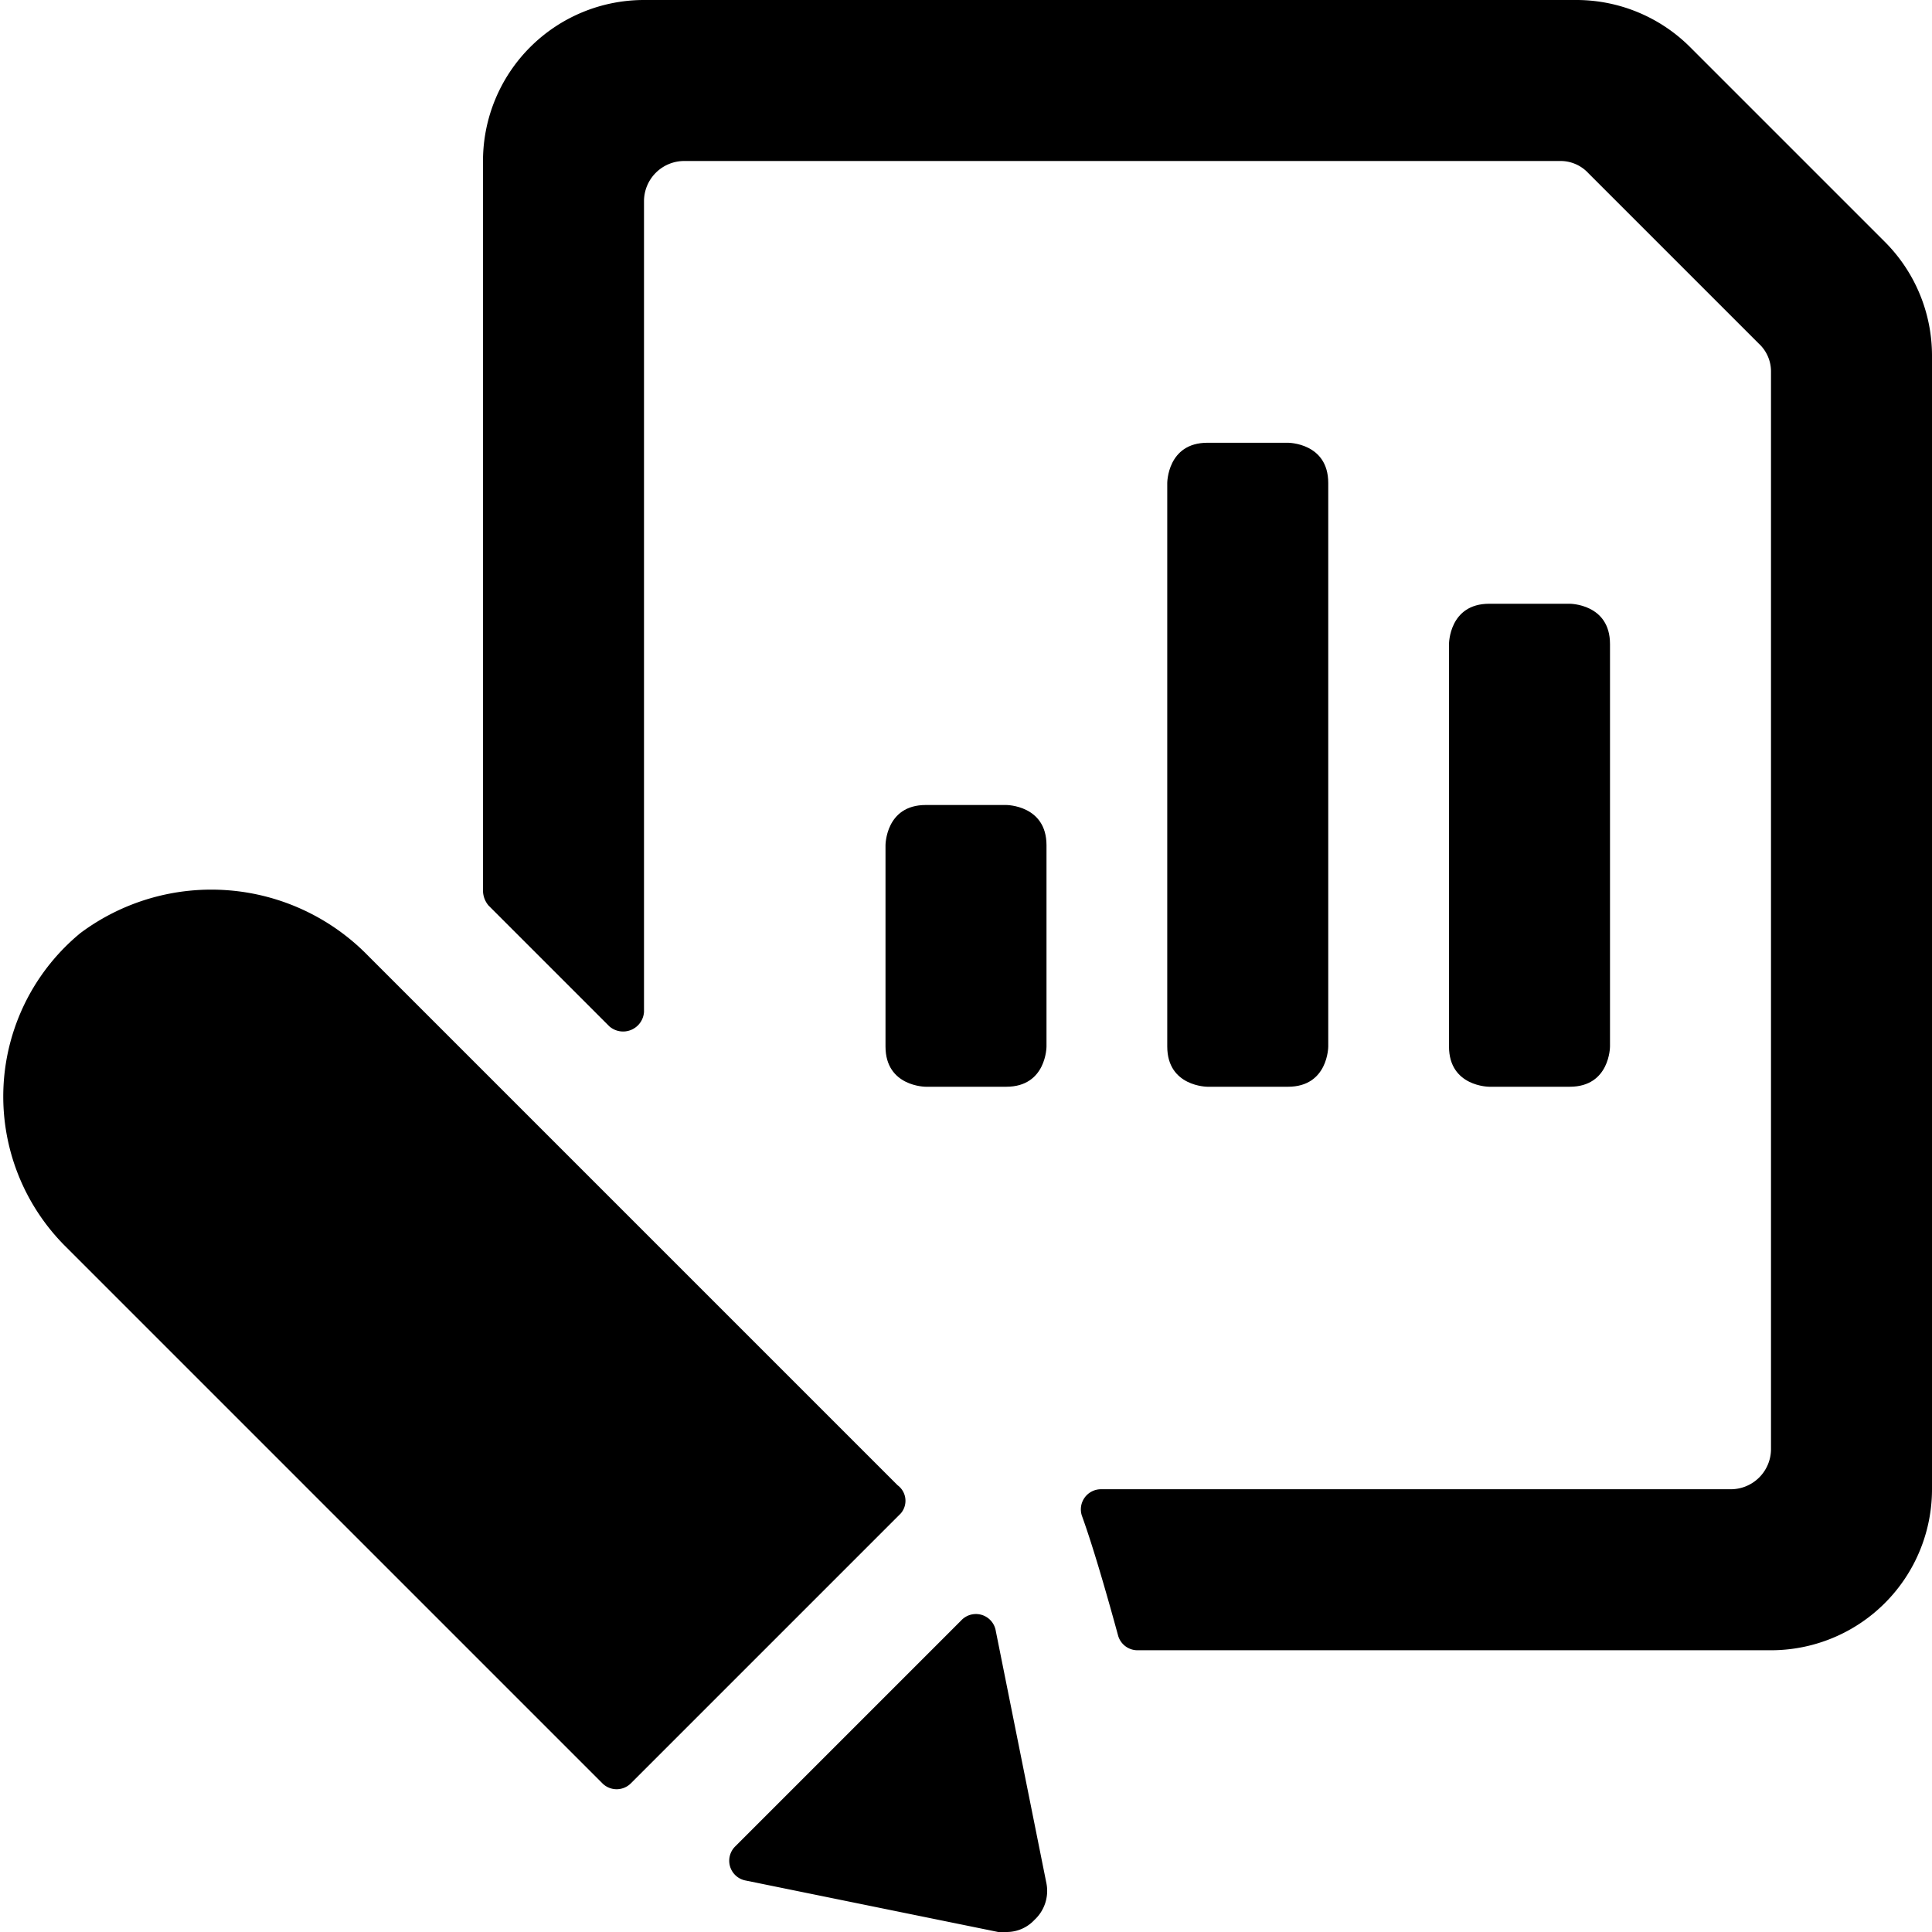
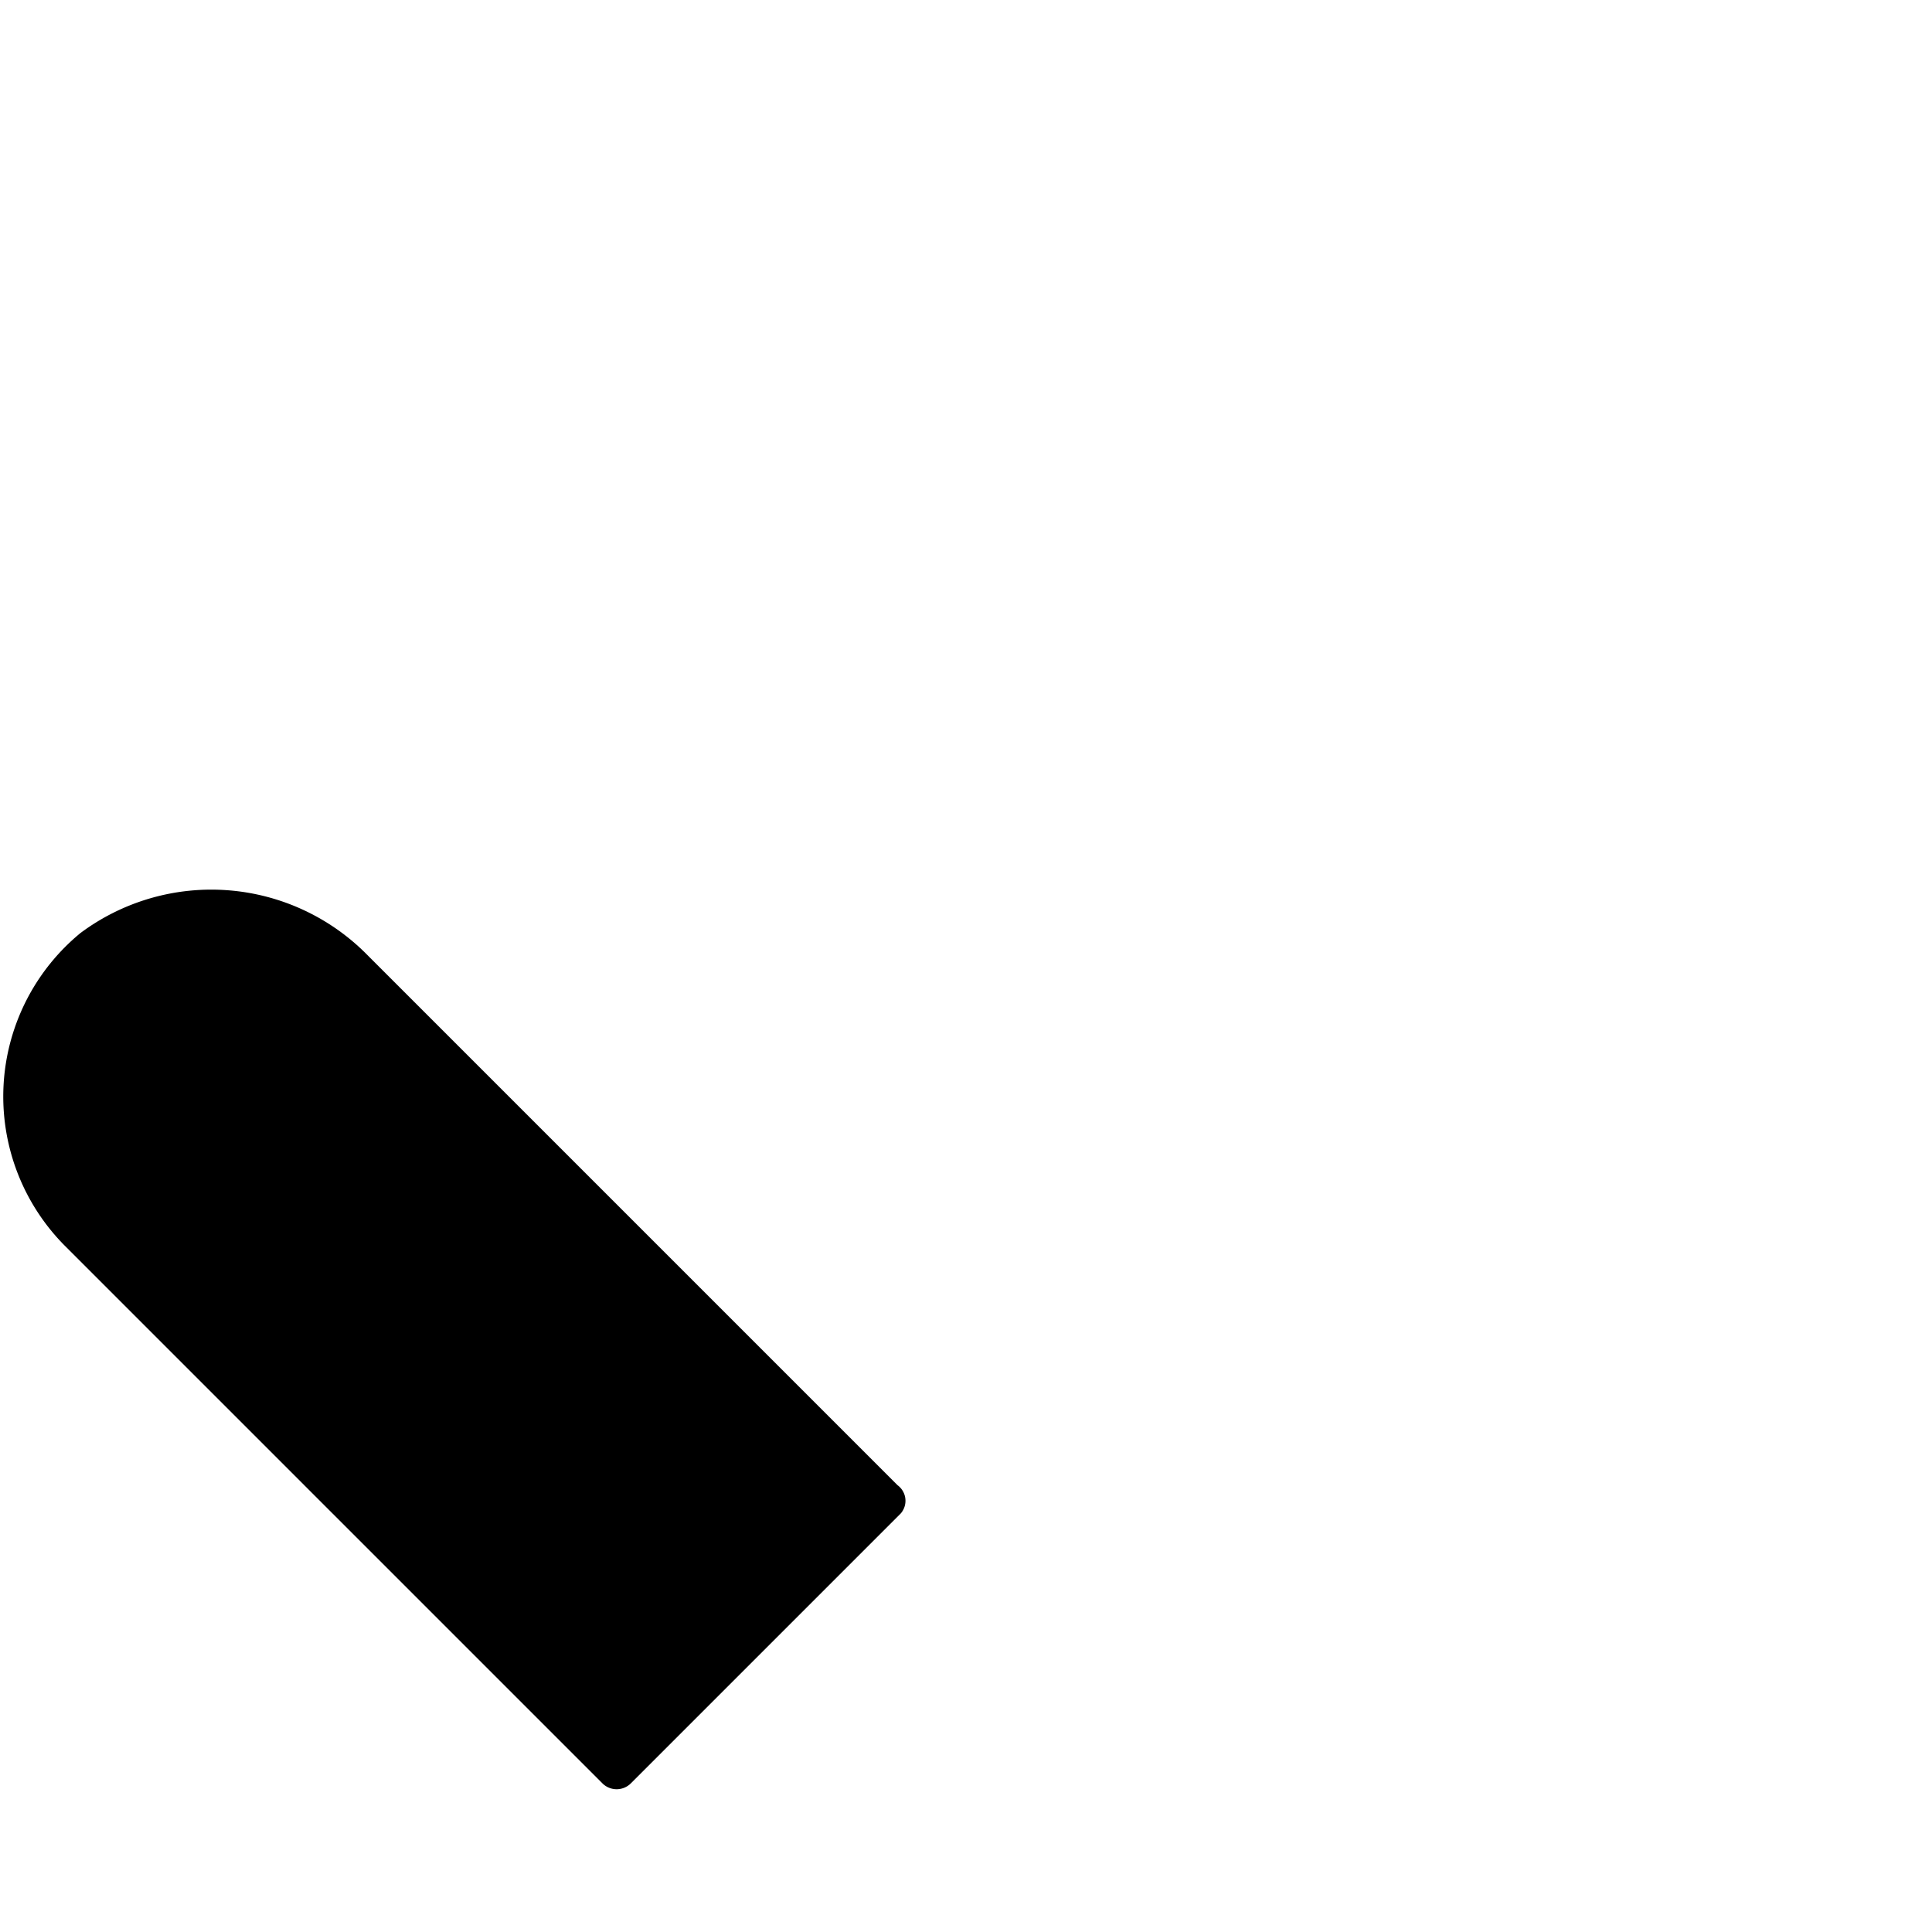
<svg xmlns="http://www.w3.org/2000/svg" viewBox="0 0 24 24" id="Data-File-Bars-Edit--Streamline-Ultimate">
  <desc>Data File Bars Edit Streamline Icon: https://streamlinehq.com</desc>
  <g id="Data-File-Bars-Edit--Streamline-Ultimate.svg">
-     <path d="M11.5 10h1s0.5 0 0.5 0.5V13s0 0.5 -0.5 0.5h-1s-0.5 0 -0.5 -0.5v-2.5s0 -0.5 0.5 -0.5" fill="#000000" stroke-width="1" />
-     <path d="M15 5.5h1s0.5 0 0.5 0.5v7s0 0.5 -0.5 0.5h-1s-0.5 0 -0.5 -0.5V6s0 -0.5 0.5 -0.5" fill="#000000" stroke-width="1" />
-     <path d="M18.5 7.5h1s0.5 0 0.5 0.5v5s0 0.5 -0.5 0.5h-1s-0.5 0 -0.5 -0.5V8s0 -0.5 0.5 -0.5" fill="#000000" stroke-width="1" />
-     <path d="M21 0.59A2 2 0 0 0 19.59 0H8a2 2 0 0 0 -2 2v9.07a0.29 0.29 0 0 0 0.07 0.18l1.5 1.5a0.26 0.26 0 0 0 0.43 -0.18V2.5a0.5 0.5 0 0 1 0.5 -0.5h10.88a0.47 0.47 0 0 1 0.35 0.15l2.12 2.12a0.47 0.47 0 0 1 0.15 0.35V18a0.5 0.5 0 0 1 -0.5 0.5h-7.82a0.25 0.25 0 0 0 -0.24 0.33c0.16 0.44 0.36 1.16 0.45 1.49a0.25 0.25 0 0 0 0.24 0.18H22a2 2 0 0 0 2 -2V4.42A2 2 0 0 0 23.41 3Z" fill="#000000" stroke-width="1" />
-     <path d="m11.94 20.13 -2.81 2.81a0.25 0.25 0 0 0 0.13 0.42l3.14 0.64h0.1a0.47 0.47 0 0 0 0.35 -0.15 0.49 0.49 0 0 0 0.15 -0.45l-0.63 -3.14a0.25 0.25 0 0 0 -0.43 -0.13Z" fill="#000000" stroke-width="1" />
    <path d="m11.15 18.45 -6.58 -6.58A2.72 2.72 0 0 0 1 11.59a2.63 2.63 0 0 0 -0.2 3.88l6.68 6.68a0.25 0.25 0 0 0 0.36 0l3.35 -3.35a0.24 0.24 0 0 0 -0.04 -0.35Z" fill="#000000" stroke-width="1" />
  </g>
</svg>